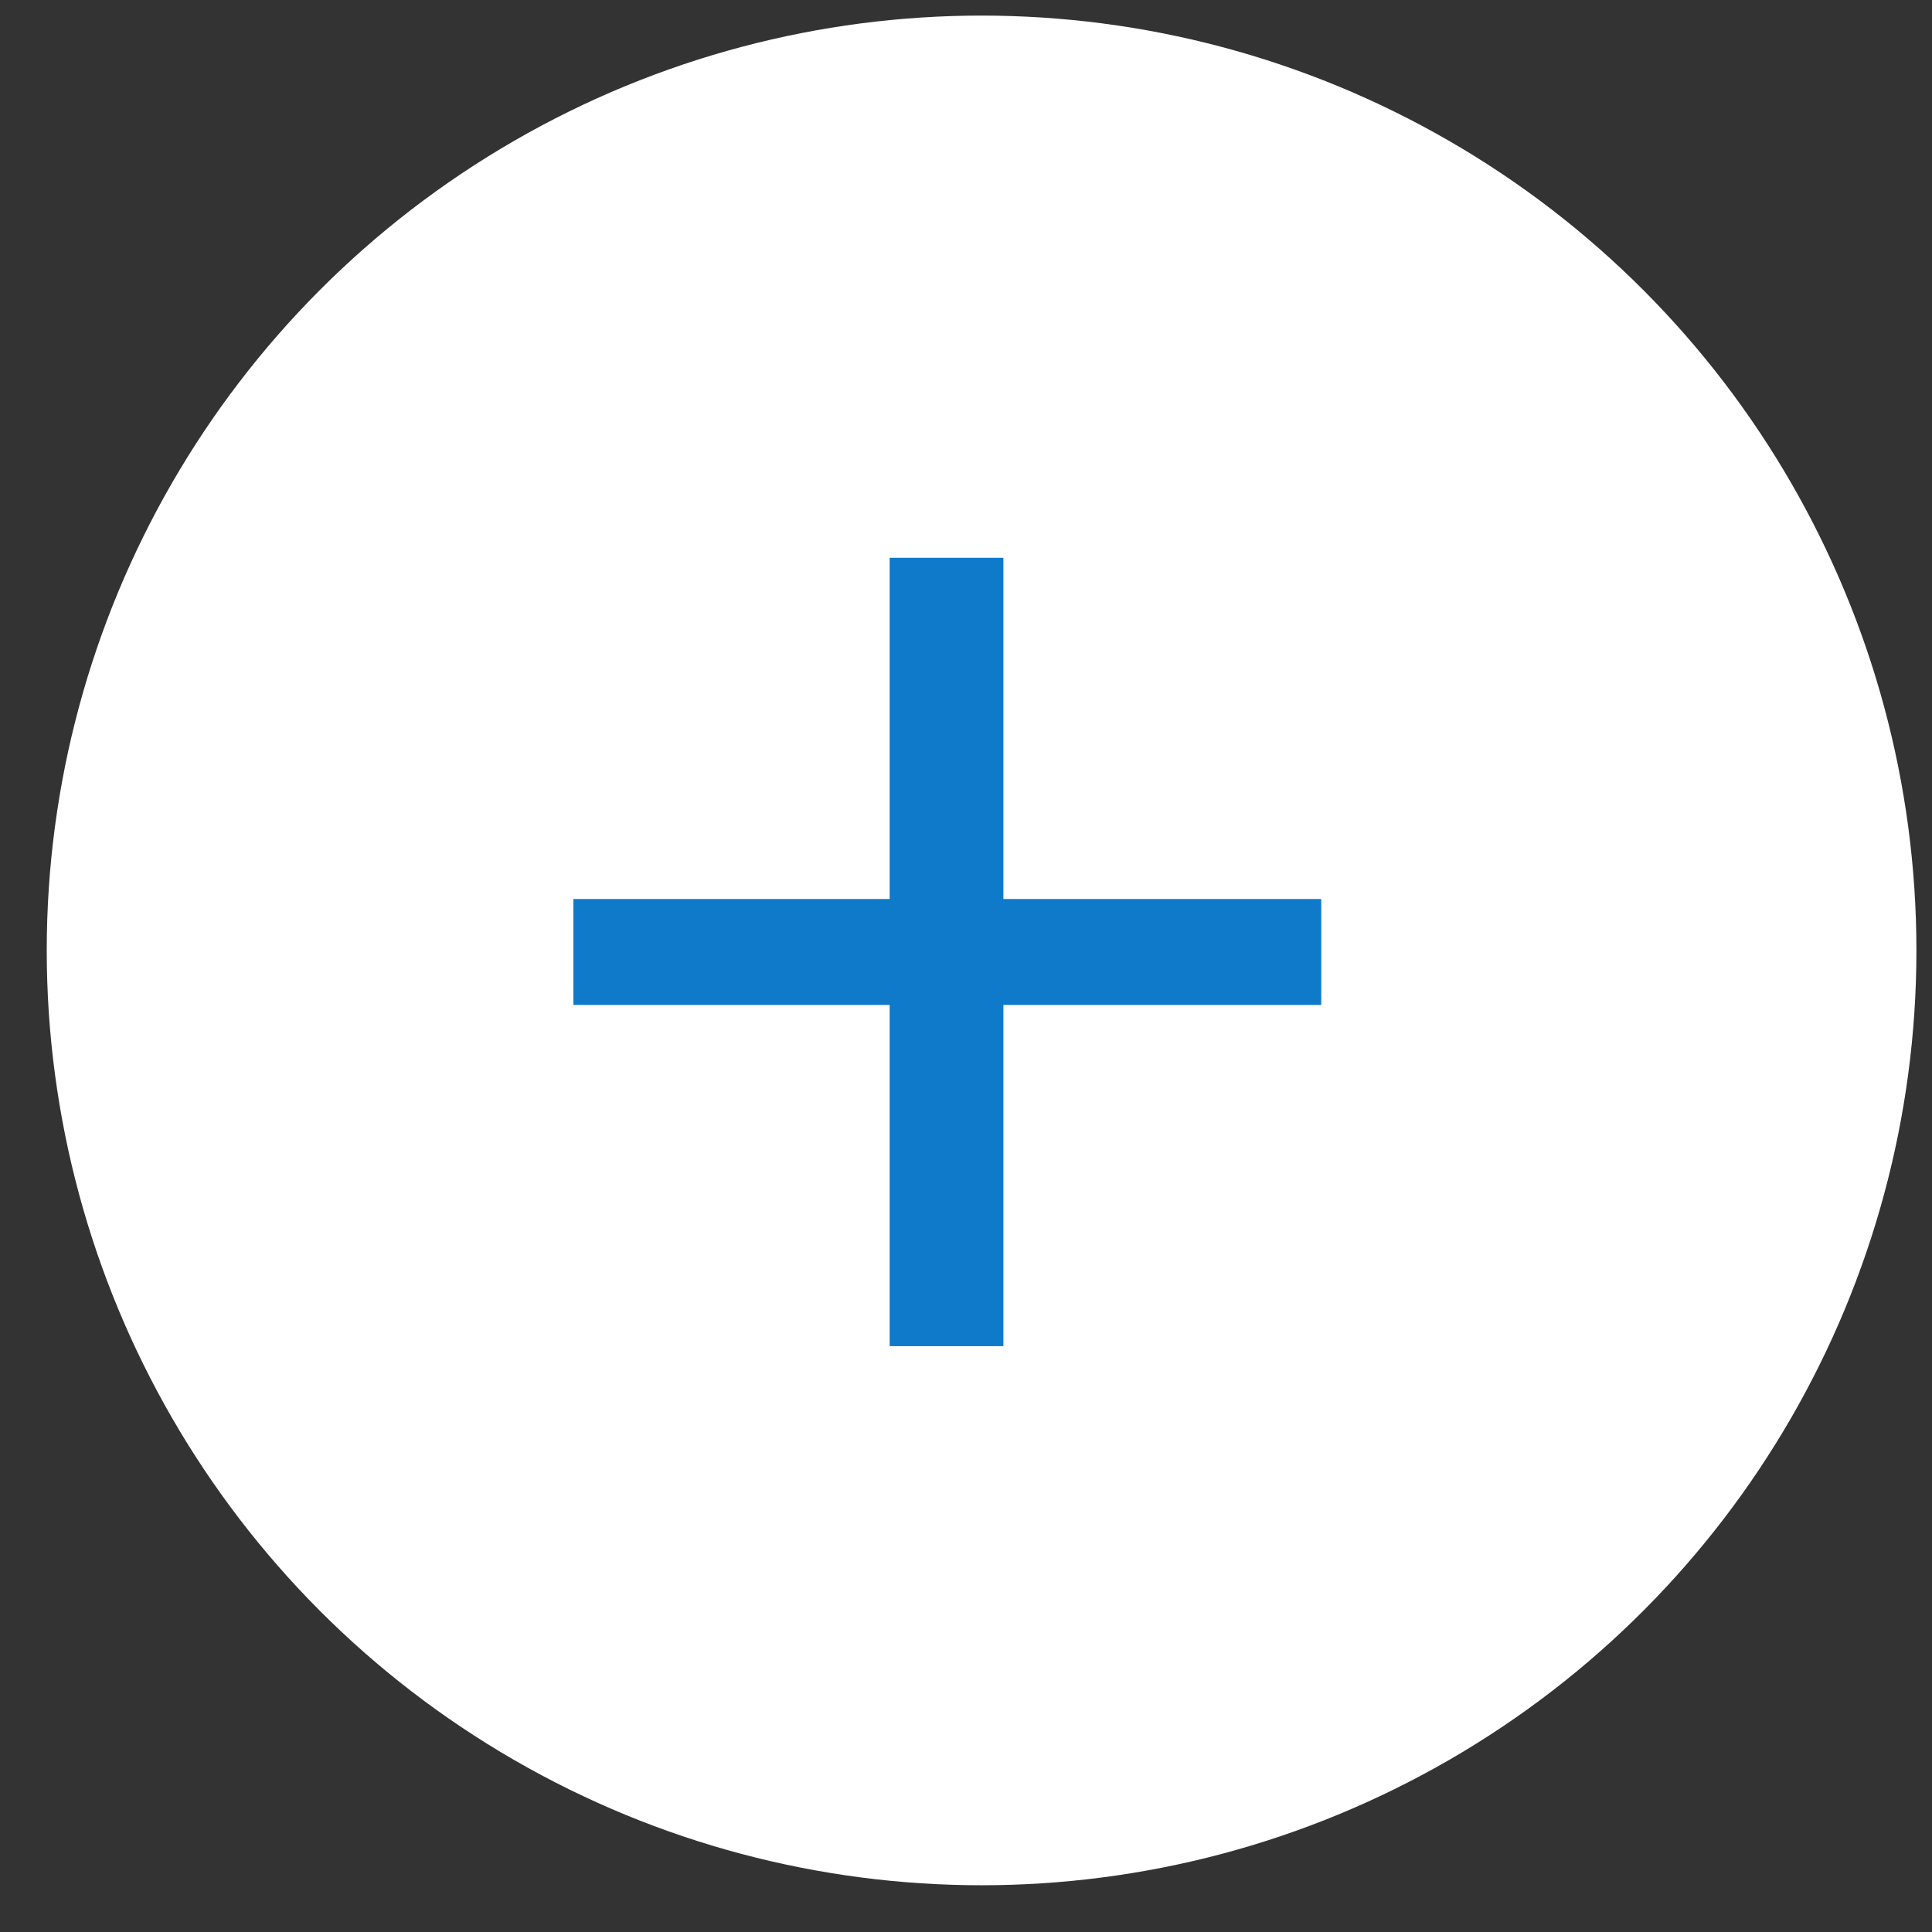
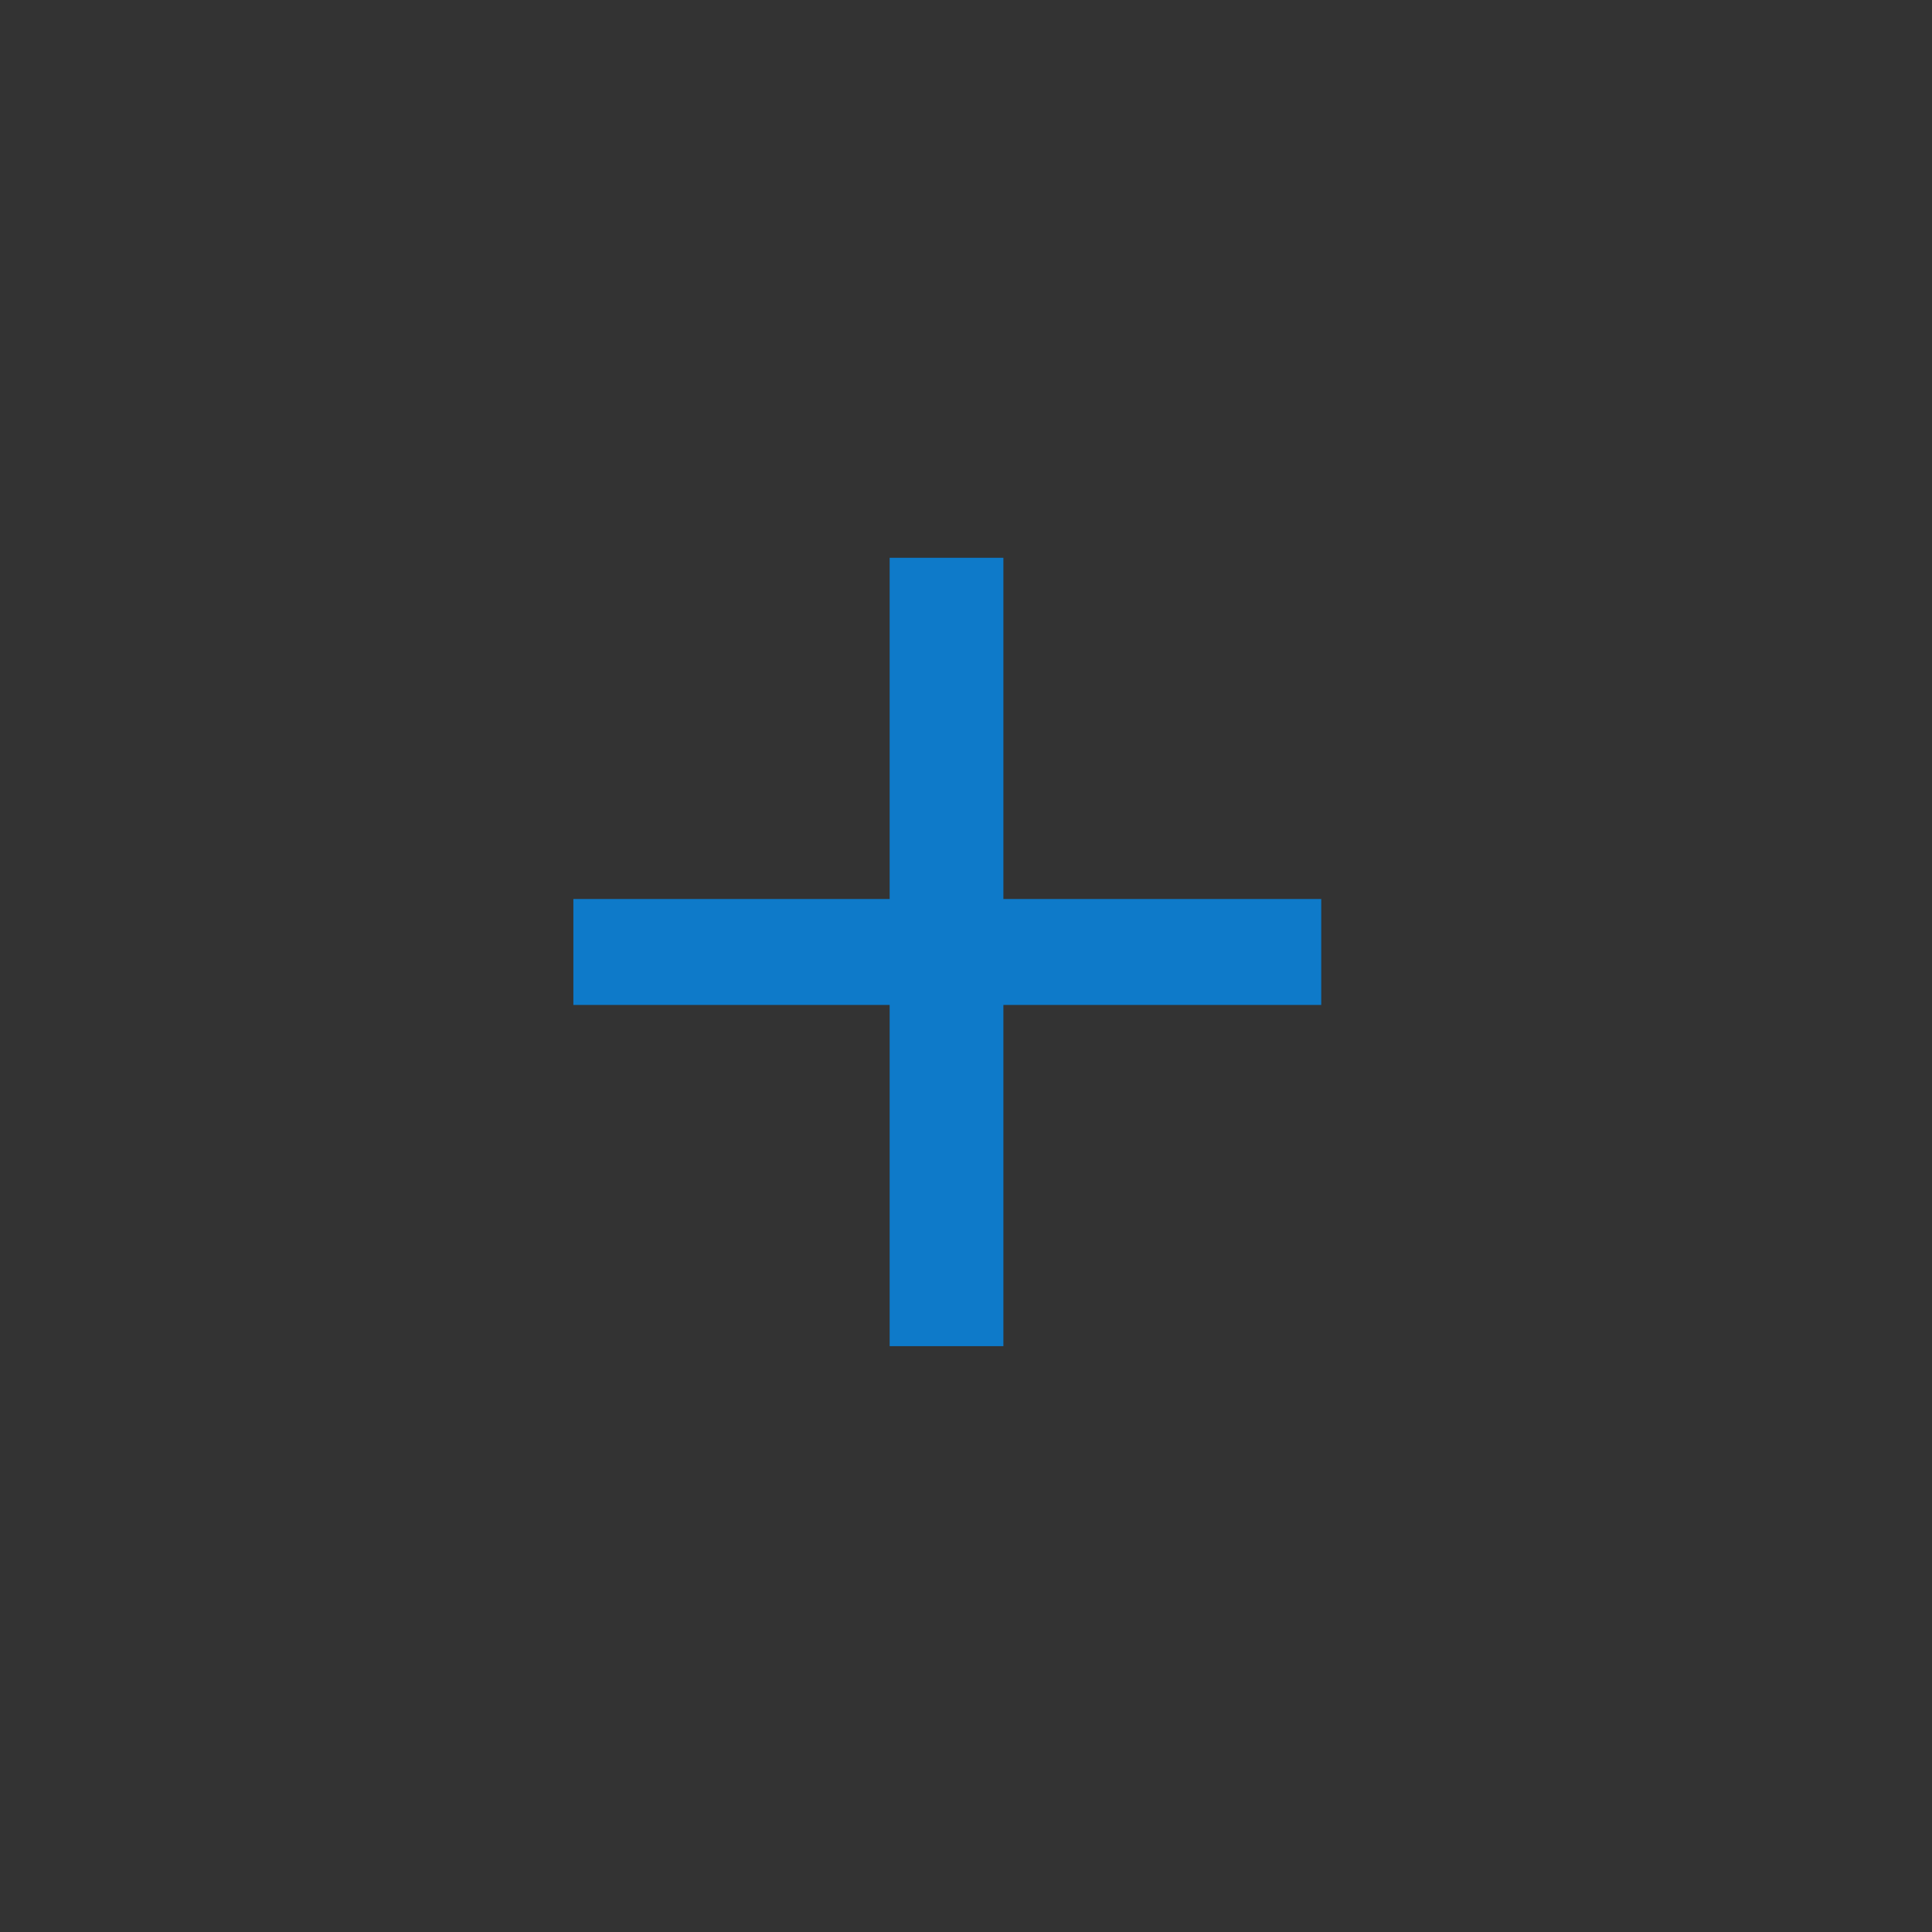
<svg xmlns="http://www.w3.org/2000/svg" width="31" height="31" viewBox="0 0 31 31" fill="none">
  <rect x="0" y="0" width="31" height="31" fill="#333333" stroke="none" />
  <g clip-path="url(#clip0_1034_40928)">
-     <circle cx="15.75" cy="15.25" r="15" fill="white" />
    <path d="M14.275 21.6V16.125H9.2V14.425H14.275V8.95H16.1V14.425H21.2V16.125H16.1V21.6H14.275Z" fill="#0E7AC9" />
  </g>
  <defs>
    <clipPath id="clip0_1034_40928">
      <rect width="30" height="30" fill="white" transform="translate(0.75 0.25)" />
    </clipPath>
  </defs>
</svg>